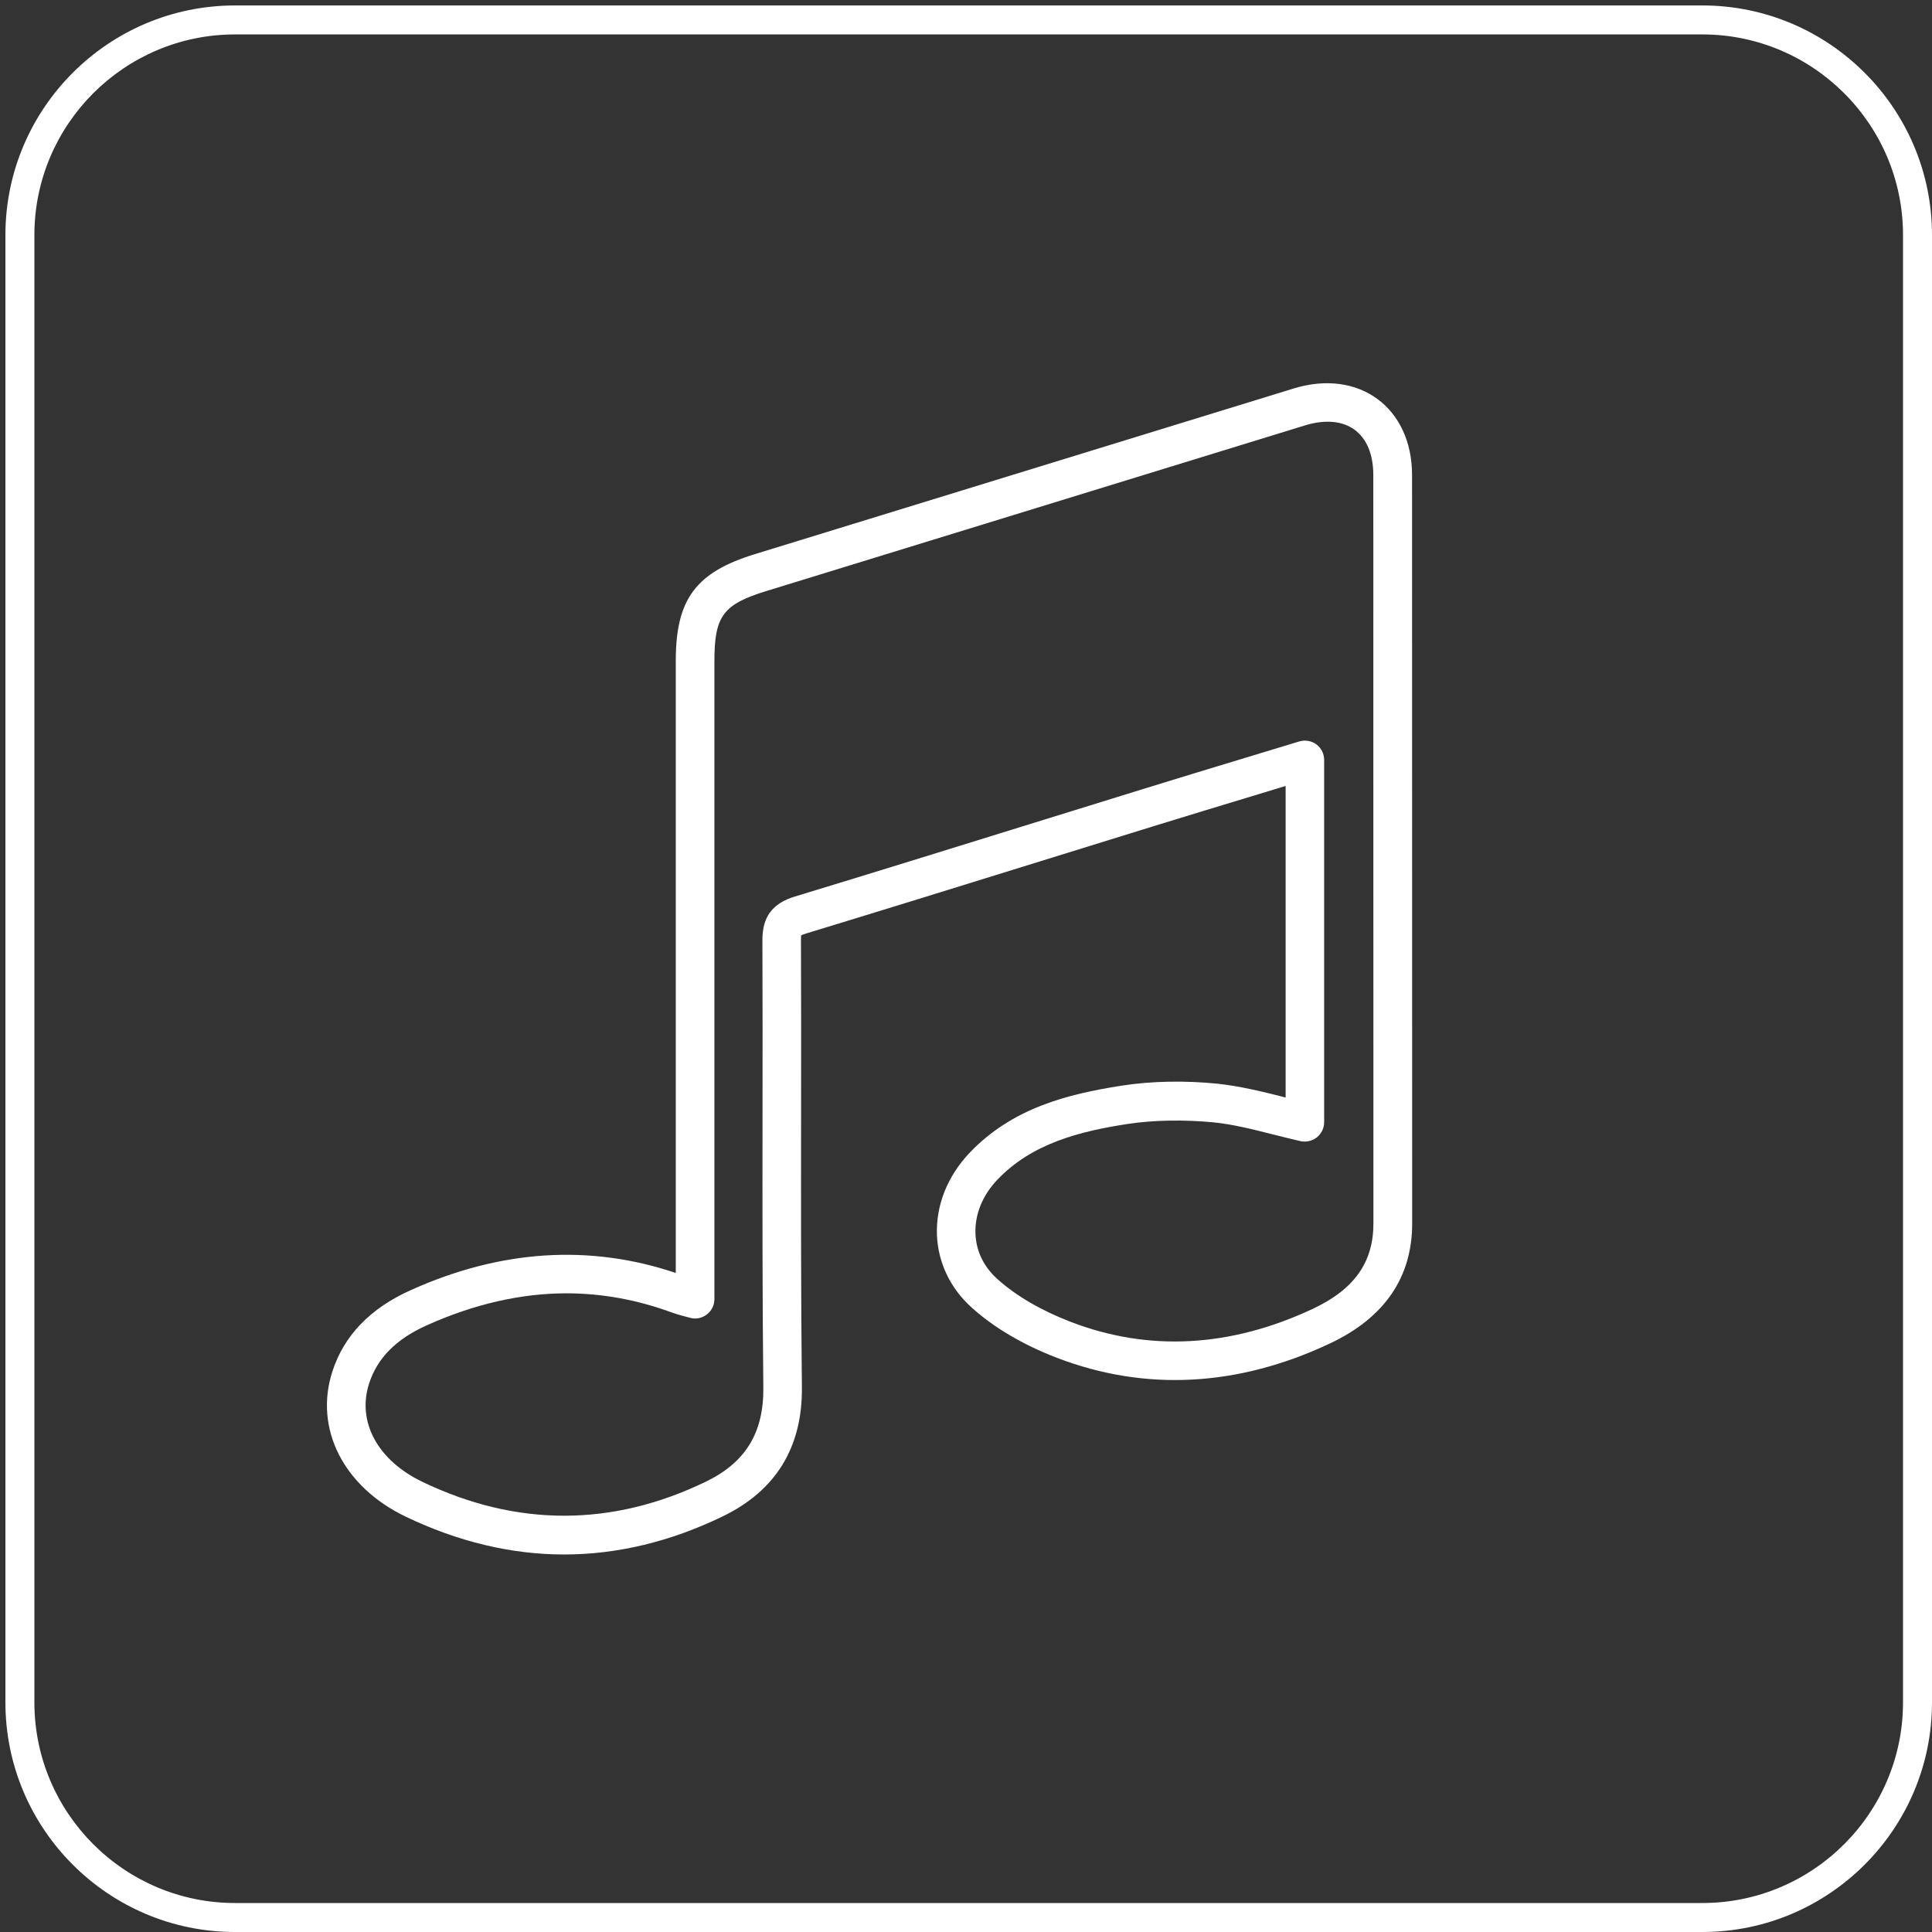
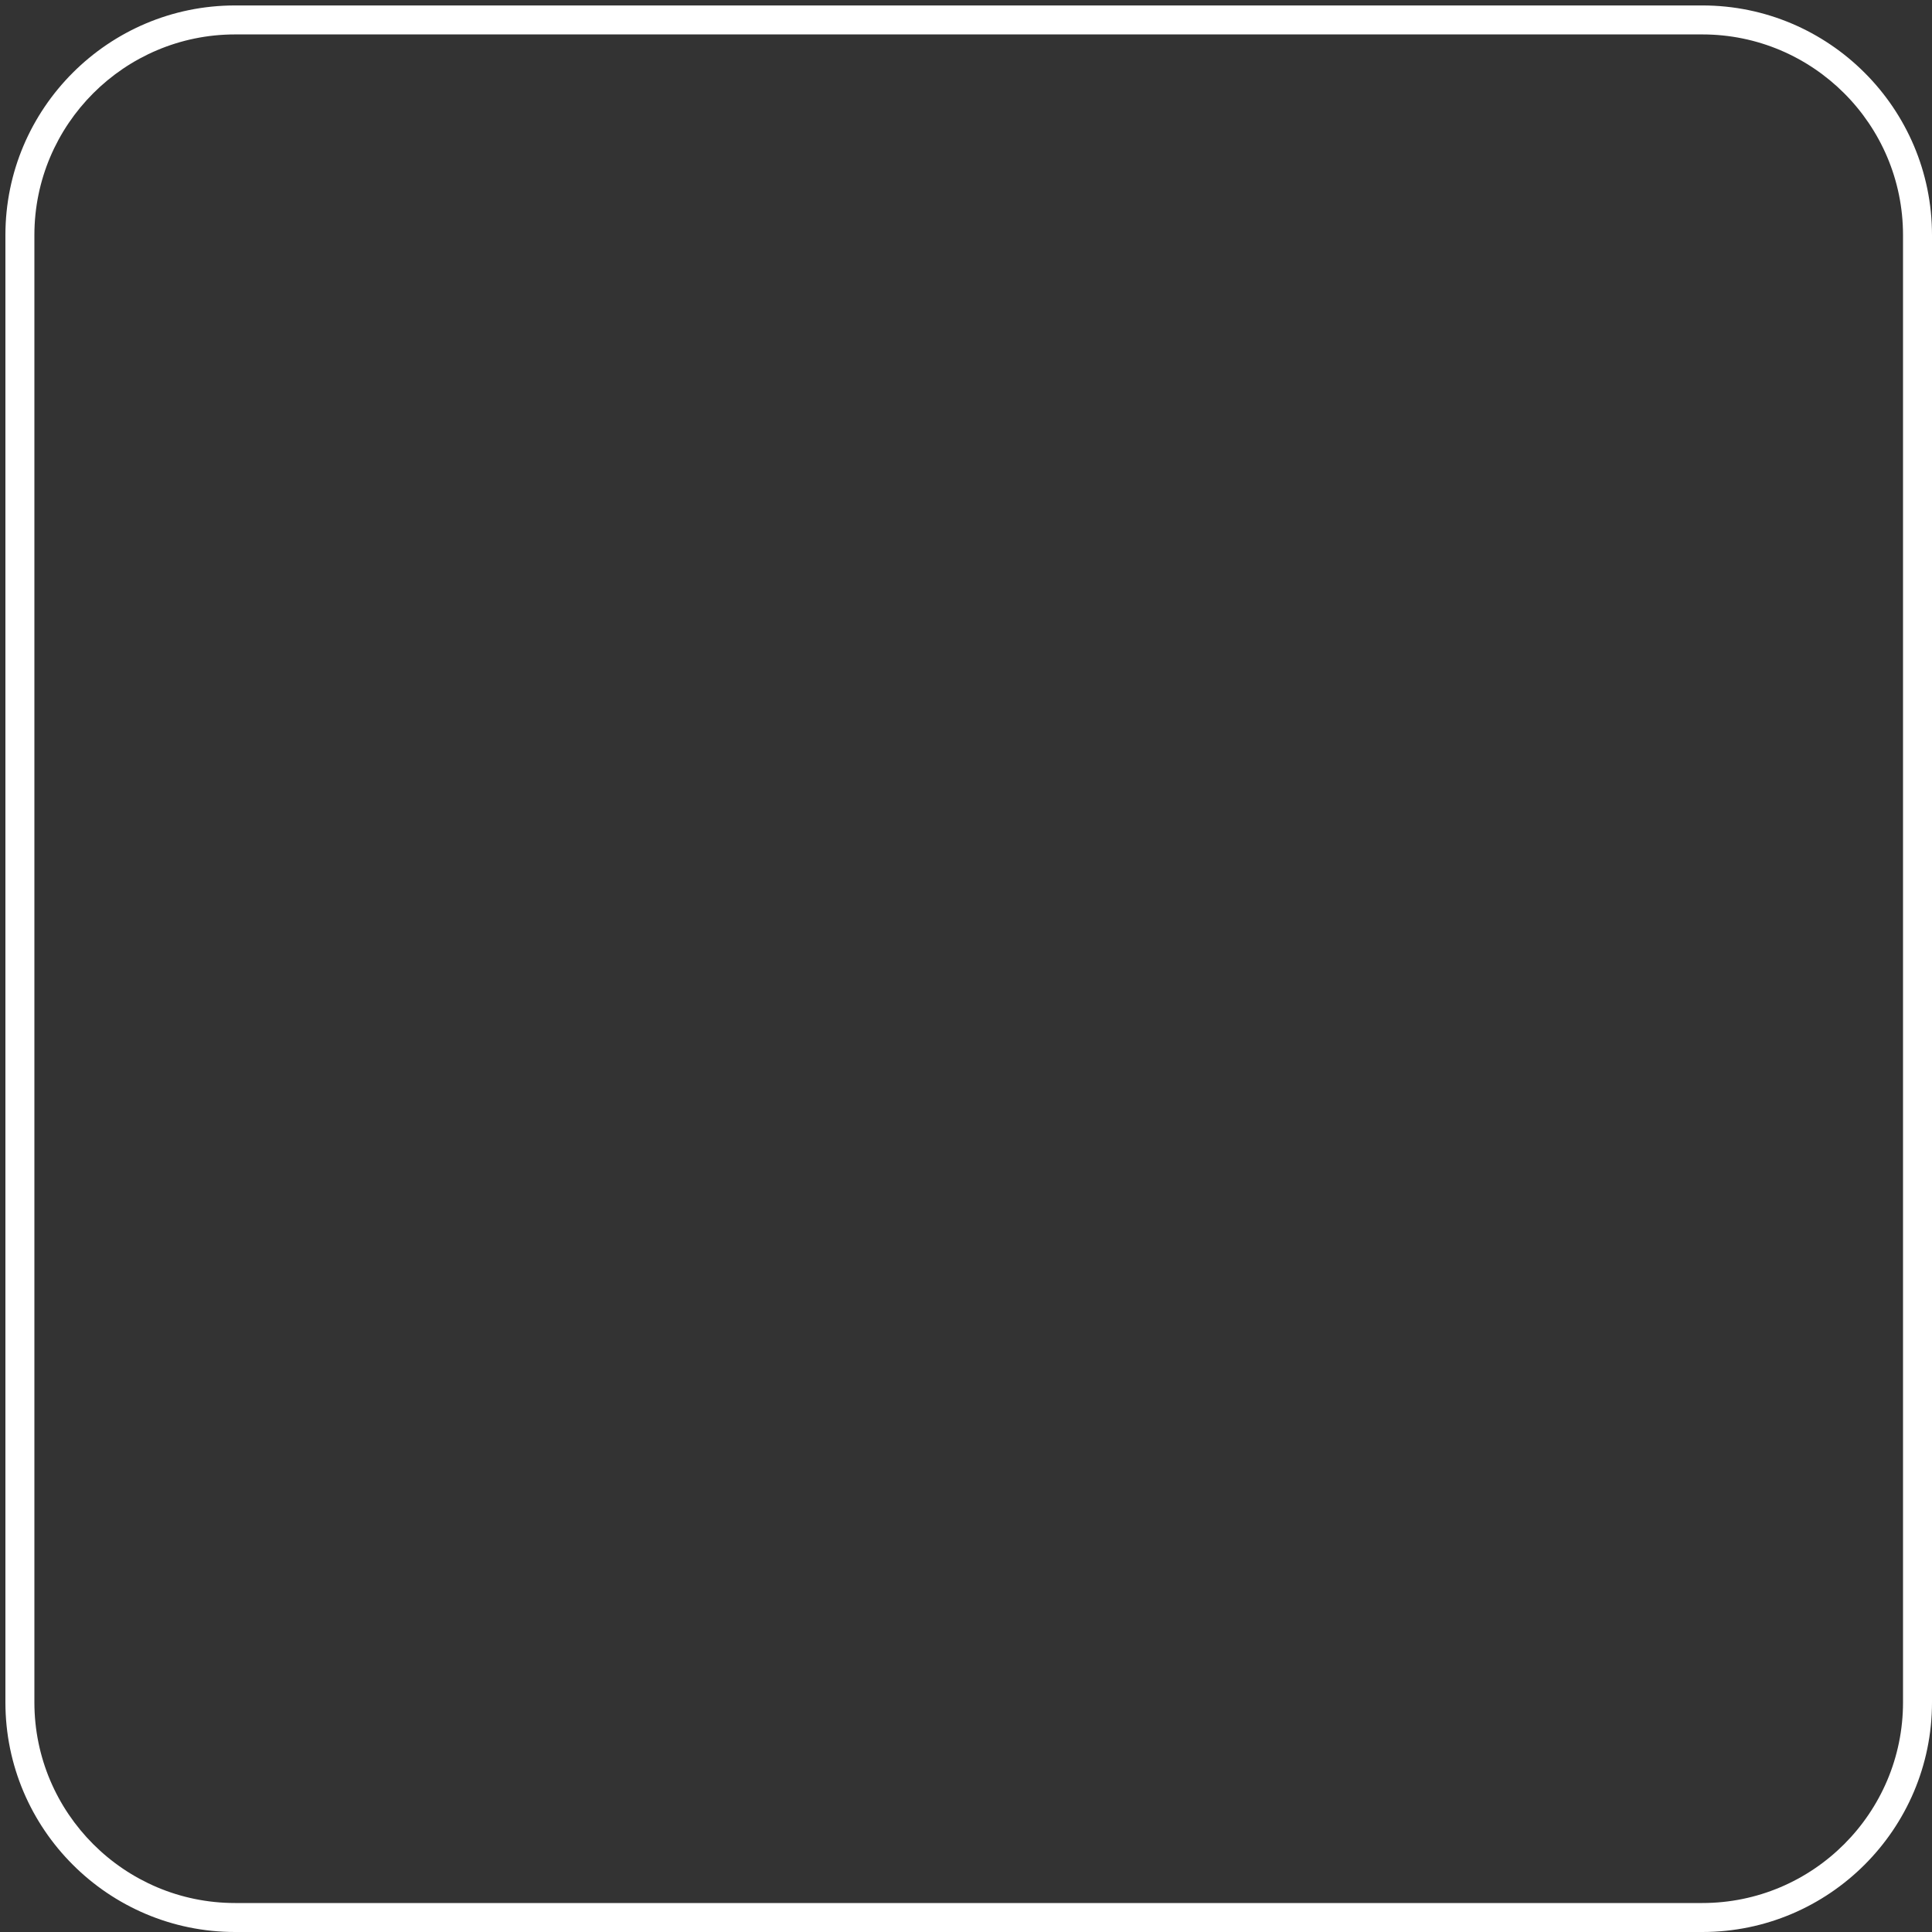
<svg xmlns="http://www.w3.org/2000/svg" version="1.1" id="Ebene_1" x="0px" y="0px" width="50px" height="50px" viewBox="0 0 50 50" enable-background="new 0 0 50 50" xml:space="preserve">
  <rect x="0" y="0" width="50" height="50" fill="#333333" stroke="none" />
  <g>
-     <path fill="#FFFFFF" d="M14.599,40.23c-1.367,0-2.746-0.33-4.099-0.979c-1.613-0.772-2.376-2.283-1.898-3.758   c0.299-0.927,0.981-1.636,2.028-2.104c2.326-1.048,4.631-1.195,6.859-0.445V17.104c0-1.596,0.517-2.293,2.047-2.763l13.944-4.287   c1.696-0.52,3.063,0.498,3.064,2.24l0.003,19.364c0.002,1.396-0.714,2.445-2.129,3.111c-2.379,1.121-4.78,1.248-7.065,0.371   c-0.877-0.336-1.643-0.789-2.213-1.307c-0.547-0.494-0.863-1.158-0.892-1.869c-0.029-0.768,0.27-1.521,0.841-2.125   c1.106-1.166,2.547-1.525,3.938-1.742c0.771-0.121,1.645-0.135,2.479-0.051c0.576,0.061,1.139,0.199,1.682,0.336   c0.027,0.01,0.058,0.016,0.084,0.021V20.34l-0.666,0.203c-0.928,0.281-1.842,0.558-2.756,0.84l-2.937,0.91   c-2.016,0.625-4.03,1.251-6.049,1.865c-0.078,0.023-0.116,0.042-0.132,0.051c0.003,0.008-0.003,0.047-0.003,0.121   c0.006,1.516,0.005,3.029,0.003,4.543c-0.002,2.342-0.005,4.684,0.021,7.025c0.018,1.553-0.671,2.678-2.046,3.344   C17.356,39.898,15.974,40.23,14.599,40.23z M14.661,33.471c-1.178,0-2.396,0.279-3.621,0.83c-0.789,0.355-1.275,0.846-1.487,1.502   c-0.321,0.992,0.221,1.992,1.379,2.547c2.442,1.172,4.917,1.168,7.342-0.008c1.023-0.496,1.494-1.268,1.481-2.432   c-0.026-2.346-0.023-4.691-0.021-7.039c0.002-1.512,0.003-3.023-0.003-4.537c-0.003-0.605,0.258-0.956,0.844-1.133   c2.017-0.613,4.03-1.238,6.043-1.863l2.938-0.91c0.914-0.283,1.83-0.561,2.758-0.842l1.312-0.398   c0.149-0.044,0.315-0.017,0.442,0.077c0.127,0.094,0.201,0.244,0.201,0.402v9.375c0,0.149-0.067,0.295-0.188,0.392   c-0.119,0.094-0.273,0.129-0.422,0.099c-0.241-0.056-0.48-0.115-0.719-0.175c-0.532-0.135-1.034-0.262-1.537-0.312   c-0.75-0.071-1.537-0.063-2.228,0.043c-1.216,0.188-2.466,0.496-3.366,1.445c-0.384,0.403-0.584,0.899-0.564,1.396   c0.017,0.444,0.211,0.85,0.562,1.166c0.48,0.437,1.14,0.819,1.899,1.112c2.03,0.781,4.147,0.662,6.283-0.342   c1.062-0.502,1.557-1.203,1.555-2.207l-0.003-19.364c-0.001-1.104-0.717-1.608-1.771-1.285L19.83,15.297   c-1.115,0.343-1.341,0.646-1.341,1.807v16.517c0,0.156-0.073,0.305-0.198,0.398c-0.124,0.096-0.287,0.129-0.437,0.084l-0.148-0.039   c-0.113-0.029-0.212-0.059-0.307-0.092C16.501,33.639,15.578,33.471,14.661,33.471z" />
-   </g>
-   <path fill="#FFFFFF" d="M44.057,0.141H6.083c-3.277,0-5.943,2.666-5.943,5.943v37.973C0.14,47.334,2.806,50,6.083,50h37.974  C47.334,50,50,47.334,50,44.057V6.084C50,2.807,47.334,0.141,44.057,0.141z M49.25,44.057c0,2.863-2.33,5.193-5.193,5.193H6.083  c-2.863,0-5.193-2.33-5.193-5.193V6.084c0-2.863,2.33-5.193,5.193-5.193h37.974c2.863,0,5.193,2.329,5.193,5.193V44.057z" />
+     </g>
+   <path fill="#FFFFFF" d="M44.057,0.141H6.083c-3.277,0-5.943,2.666-5.943,5.943v37.973C0.14,47.334,2.806,50,6.083,50h37.974  C47.334,50,50,47.334,50,44.057V6.084C50,2.807,47.334,0.141,44.057,0.141z M49.25,44.057c0,2.863-2.33,5.193-5.193,5.193H6.083  c-2.863,0-5.193-2.33-5.193-5.193V6.084c0-2.863,2.33-5.193,5.193-5.193h37.974c2.863,0,5.193,2.329,5.193,5.193z" />
</svg>